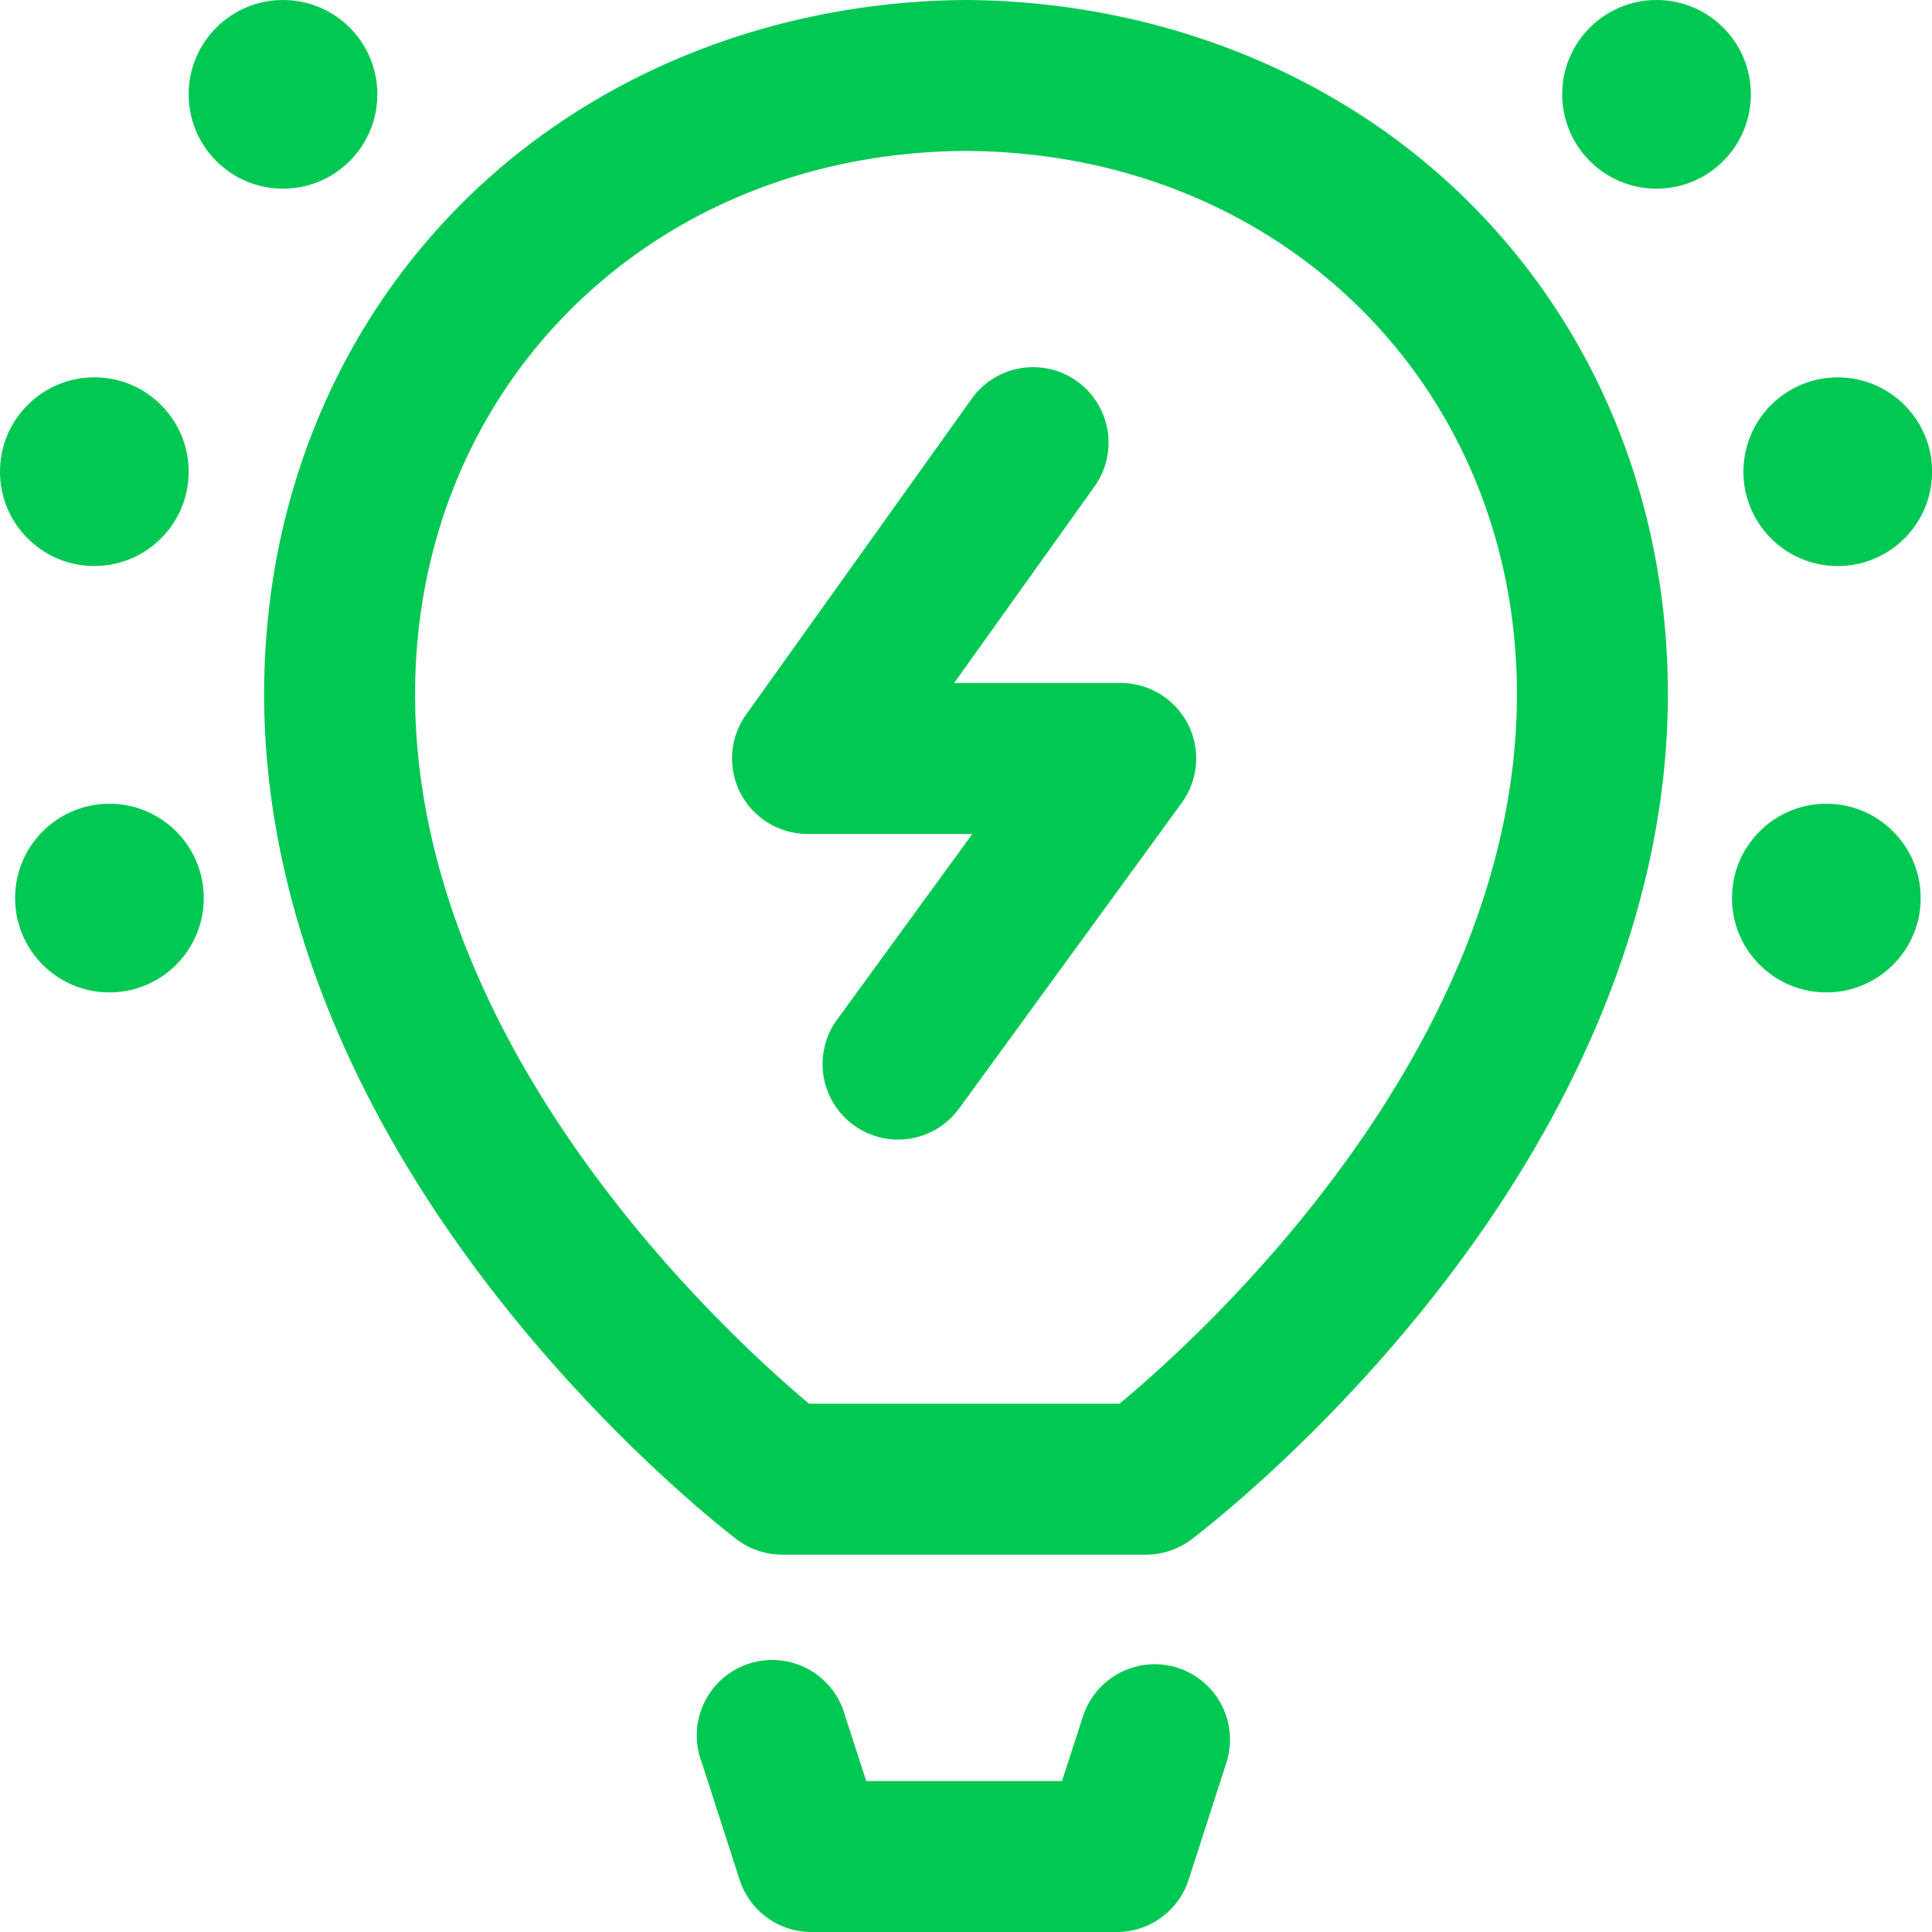
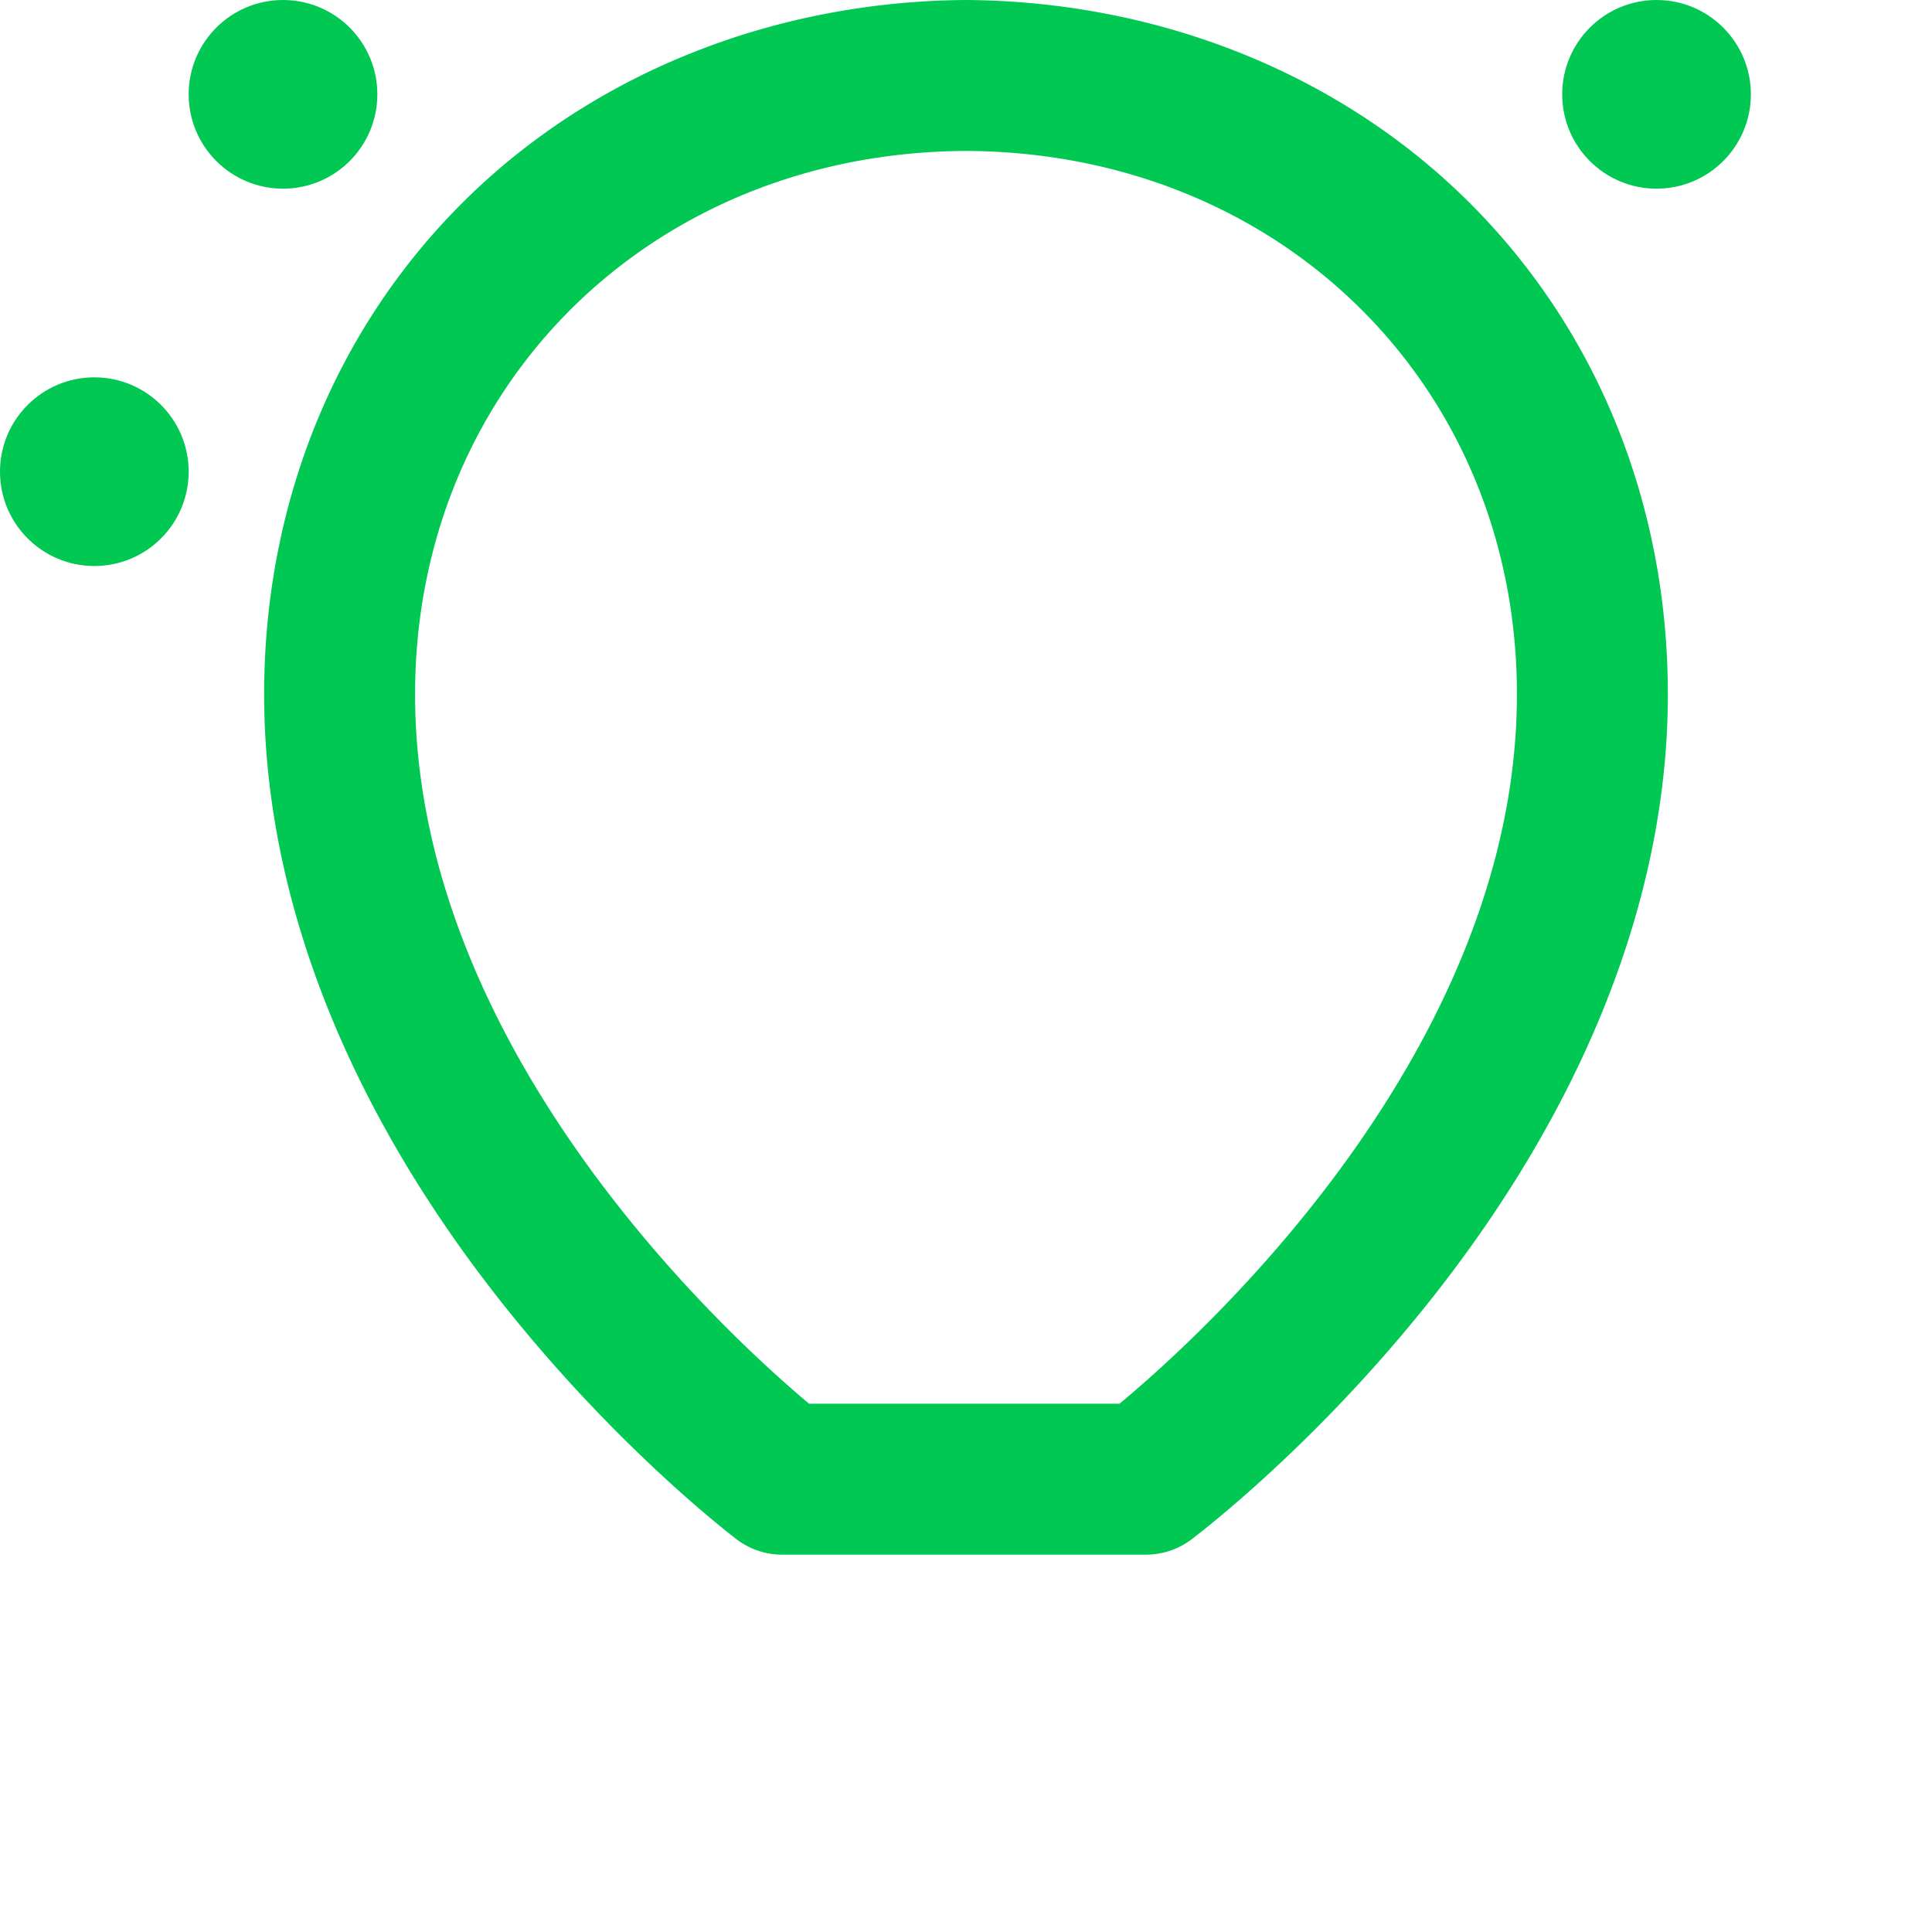
<svg xmlns="http://www.w3.org/2000/svg" viewBox="0 0 512 512">
  <defs>
    <style>.cls-1{fill:#00c853;}</style>
  </defs>
  <title>Asset 1</title>
  <g id="Layer_2" data-name="Layer 2">
    <g id="Layer_1-2" data-name="Layer 1">
      <circle class="cls-1" cx="25" cy="125" r="25" />
-       <circle class="cls-1" cx="487" cy="125" r="25" transform="translate(285.61 585.69) rotate(-80.78)" />
      <circle class="cls-1" cx="75" cy="25" r="25" />
-       <circle class="cls-1" cx="29" cy="238" r="25" />
-       <path class="cls-1" d="M312.14,442A20,20,0,0,0,287,454.86L281.44,472H229.56L224,454.86A20,20,0,1,0,186,467.14l10,31A20,20,0,0,0,215,512h81a20,20,0,0,0,19-13.86l10-31A20,20,0,0,0,312.14,442Z" />
-       <circle class="cls-1" cx="484" cy="238" r="25" />
      <circle class="cls-1" cx="439" cy="25" r="25" />
-       <path class="cls-1" d="M297,181H252.86l37.41-52.38a20,20,0,0,0-32.54-23.25l-60,84A20,20,0,0,0,214,221h43.69l-35.86,49.22a20,20,0,1,0,32.34,23.55l59-81A20,20,0,0,0,297,181Z" />
      <path class="cls-1" d="M387.1,51.44C352.9,18.57,305.8.33,256,0c-49.8.33-96.9,18.57-131.1,51.44C89.5,85.47,70,132.54,70,184c0,53.41,21.78,109.16,63,161.23C163.57,383.86,194,407,195.3,408a20,20,0,0,0,12,4H303.7a20,20,0,0,0,12-4c1.29-1,32-24.11,62.8-62.73C420,293.22,442,237.44,442,184c0-51.46-19.5-98.53-54.9-132.56ZM296.68,372H214.41C193,354.05,110,278.42,110,184c0-81.86,62.85-143.65,146-144,83.15.35,146,62.14,146,144C402,278.48,318.16,354.16,296.68,372Z" />
    </g>
  </g>
</svg>